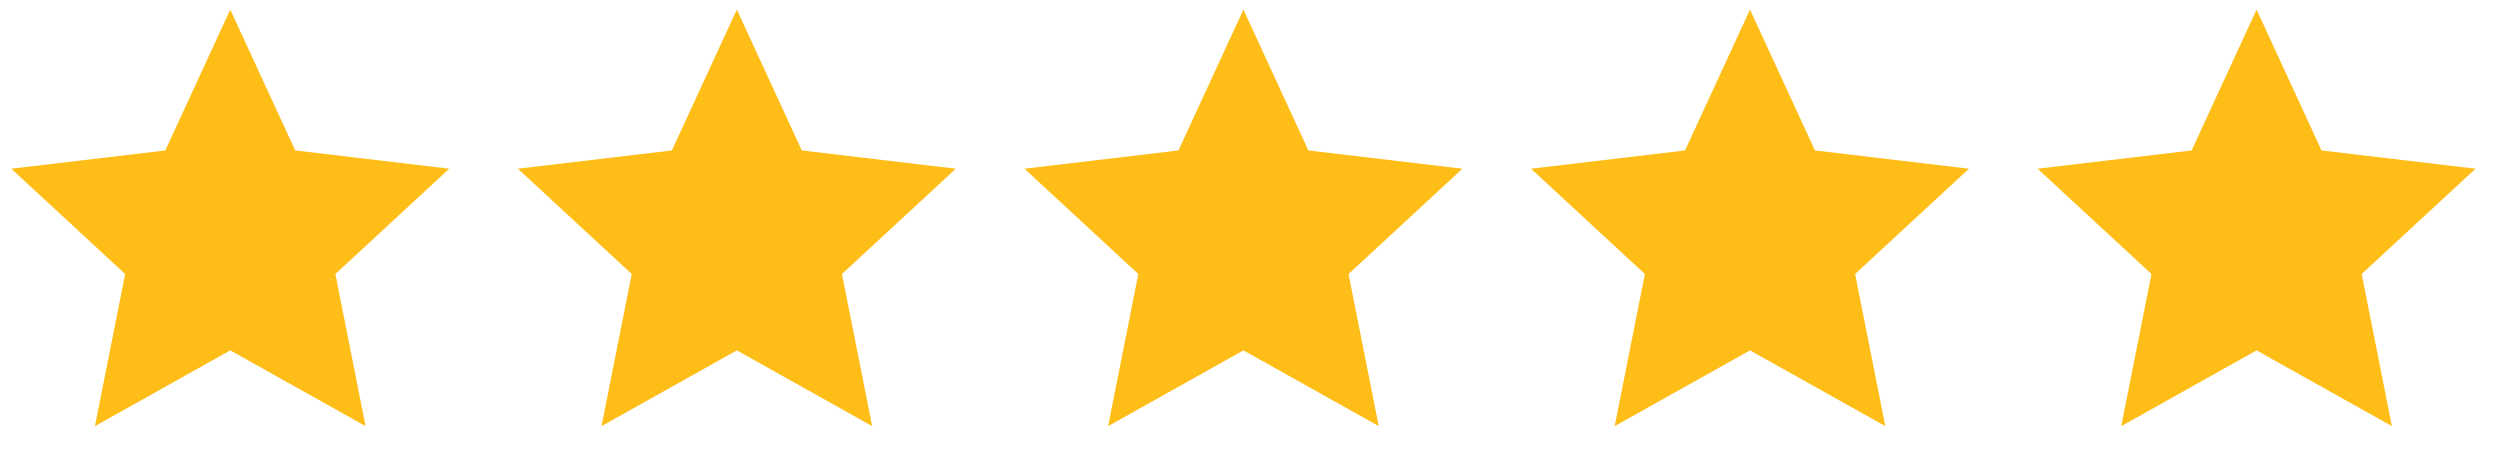
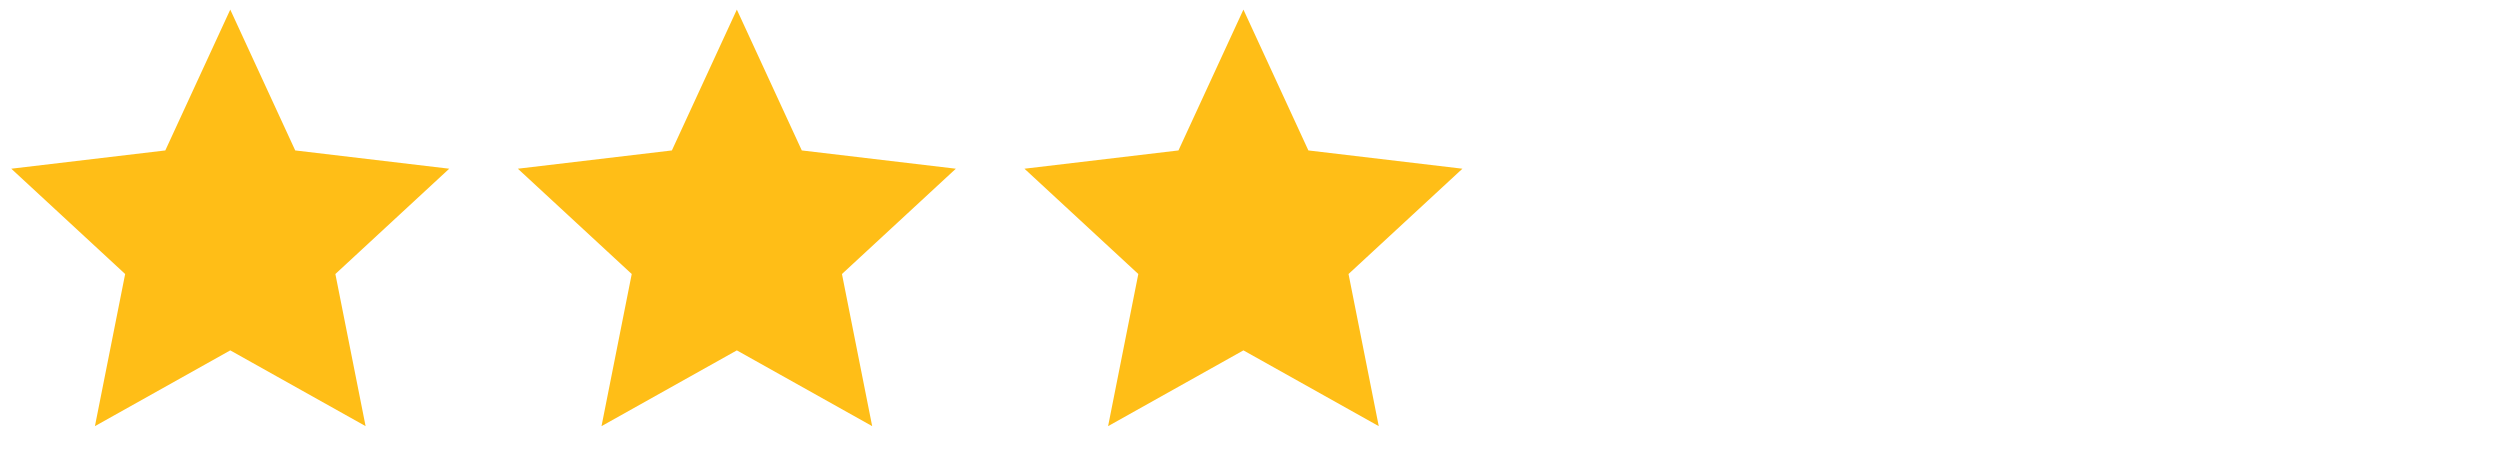
<svg xmlns="http://www.w3.org/2000/svg" width="114" height="21" viewBox="0 0 114 21" fill="none">
  <path d="M10.5 15.977L4.329 19.432L5.707 12.495L0.514 7.693L7.538 6.86L10.5 0.438L13.462 6.86L20.485 7.693L15.293 12.495L16.671 19.432L10.5 15.977Z" fill="#FFBE17" />
  <g clip-path="url(#clip0_8184_73)">
    <path d="M33.6 15.977L27.429 19.432L28.807 12.495L23.614 7.693L30.638 6.86L33.6 0.438L36.562 6.86L43.586 7.693L38.393 12.495L39.771 19.432L33.6 15.977Z" fill="#FFBE17" />
  </g>
  <g clip-path="url(#clip1_8184_73)">
    <path d="M56.7 15.977L50.529 19.432L51.907 12.495L46.715 7.693L53.738 6.86L56.7 0.438L59.662 6.86L66.686 7.693L61.493 12.495L62.871 19.432L56.7 15.977Z" fill="#FFBE17" />
  </g>
  <g clip-path="url(#clip2_8184_73)">
-     <path d="M79.8 15.977L73.629 19.432L75.007 12.495L69.814 7.693L76.838 6.86L79.8 0.438L82.762 6.86L89.785 7.693L84.593 12.495L85.971 19.432L79.8 15.977Z" fill="#FFBE17" />
-   </g>
+     </g>
  <g clip-path="url(#clip3_8184_73)">
    <path d="M102.9 15.977L96.729 19.432L98.107 12.495L92.914 7.693L99.938 6.86L102.9 0.438L105.862 6.86L112.885 7.693L107.693 12.495L109.071 19.432L102.9 15.977Z" fill="#FFBE17" />
  </g>
  <defs>
    <clipPath id="clip0_8184_73">
      <rect width="21" height="21" fill="white" transform="translate(23.1)" />
    </clipPath>
    <clipPath id="clip1_8184_73">
      <rect width="21" height="21" fill="white" transform="translate(46.2)" />
    </clipPath>
    <clipPath id="clip2_8184_73">
-       <rect width="21" height="21" fill="white" transform="translate(69.3)" />
-     </clipPath>
+       </clipPath>
    <clipPath id="clip3_8184_73">
-       <rect width="21" height="21" fill="white" transform="translate(92.4)" />
-     </clipPath>
+       </clipPath>
  </defs>
</svg>